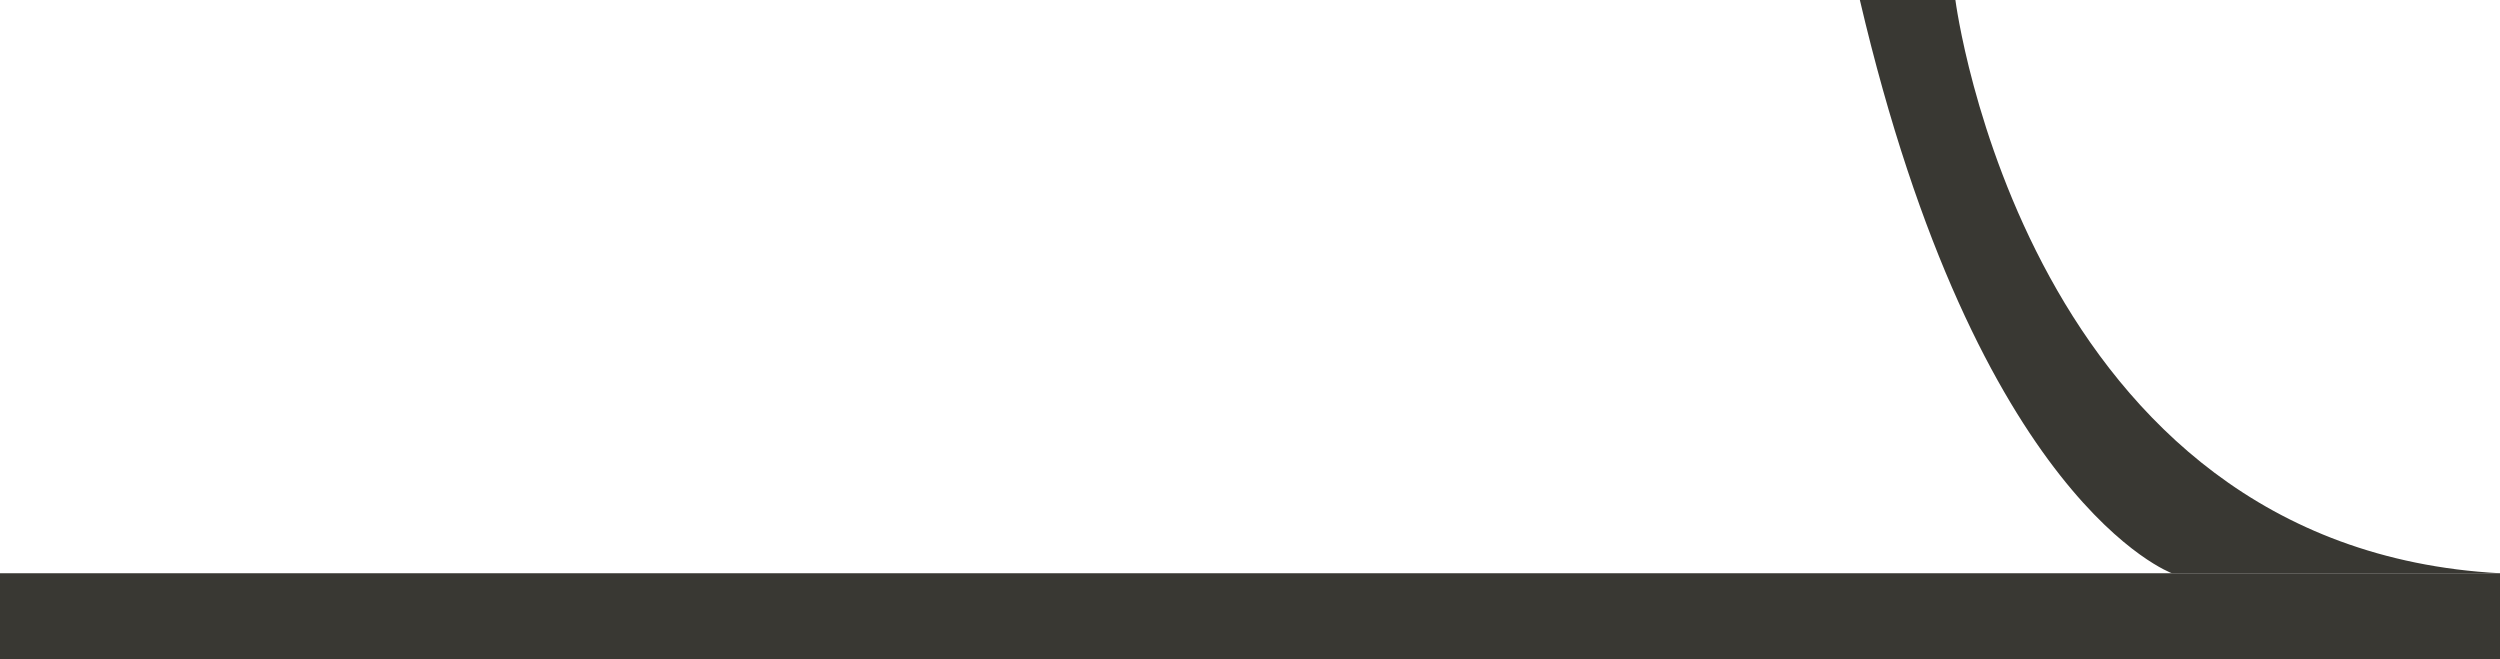
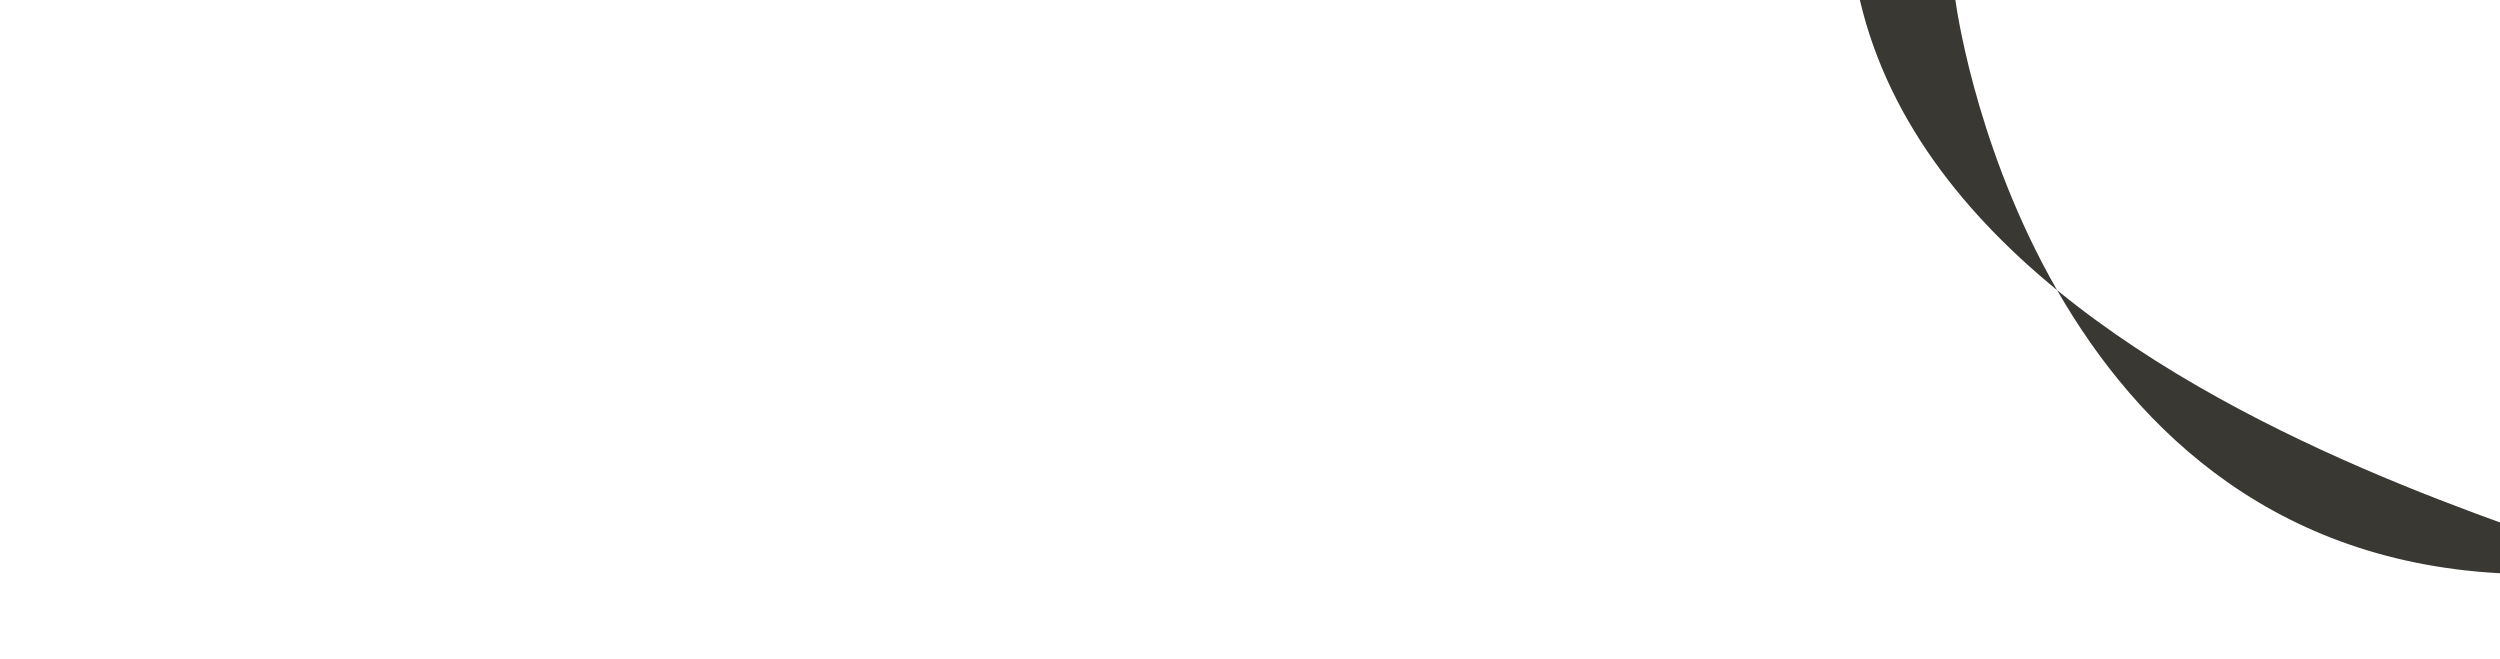
<svg xmlns="http://www.w3.org/2000/svg" viewBox="0 0 1108.24 292.24">
  <defs>
    <style>.cls-1{fill:#393833;}</style>
  </defs>
  <g id="Layer_2" data-name="Layer 2">
    <g id="Layer_1-2" data-name="Layer 1">
-       <rect class="cls-1" y="254.12" width="1108.24" height="38.12" />
-       <path class="cls-1" d="M866.82,0s31.06,242.82,241.42,254.12H962.82S876.71,223.06,824.47,0Z" />
+       <path class="cls-1" d="M866.82,0s31.06,242.82,241.42,254.12S876.71,223.06,824.47,0Z" />
    </g>
  </g>
</svg>